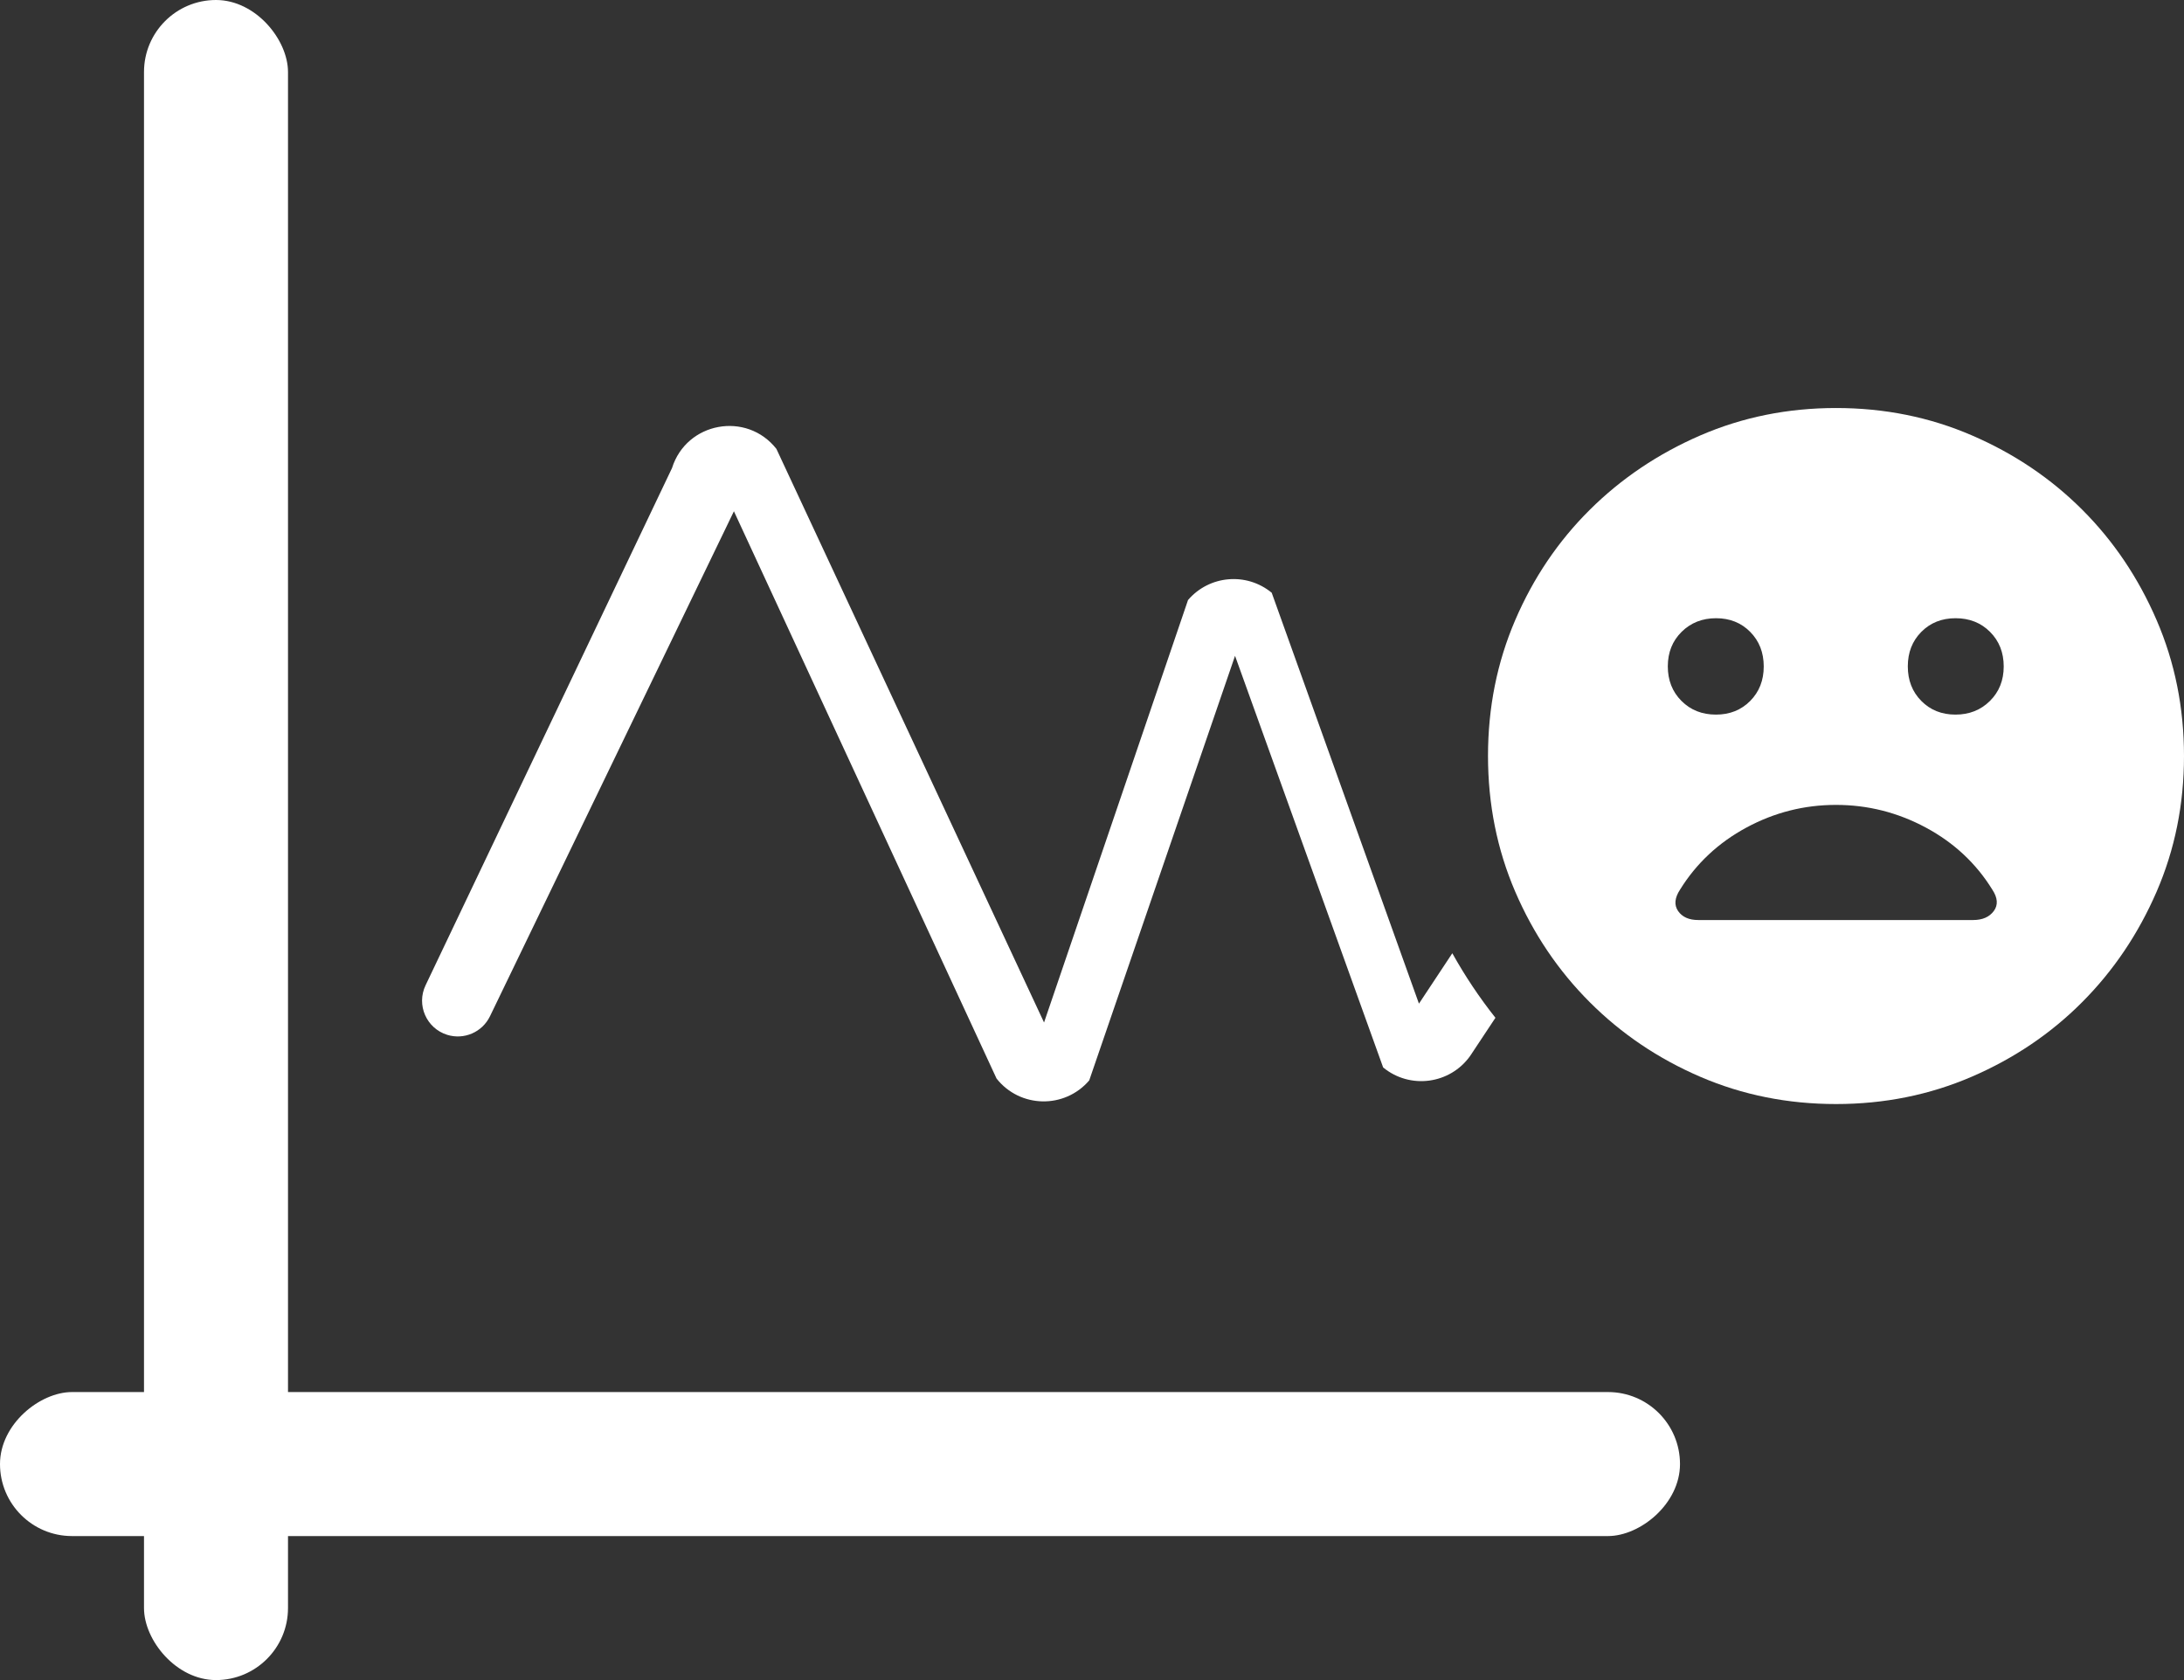
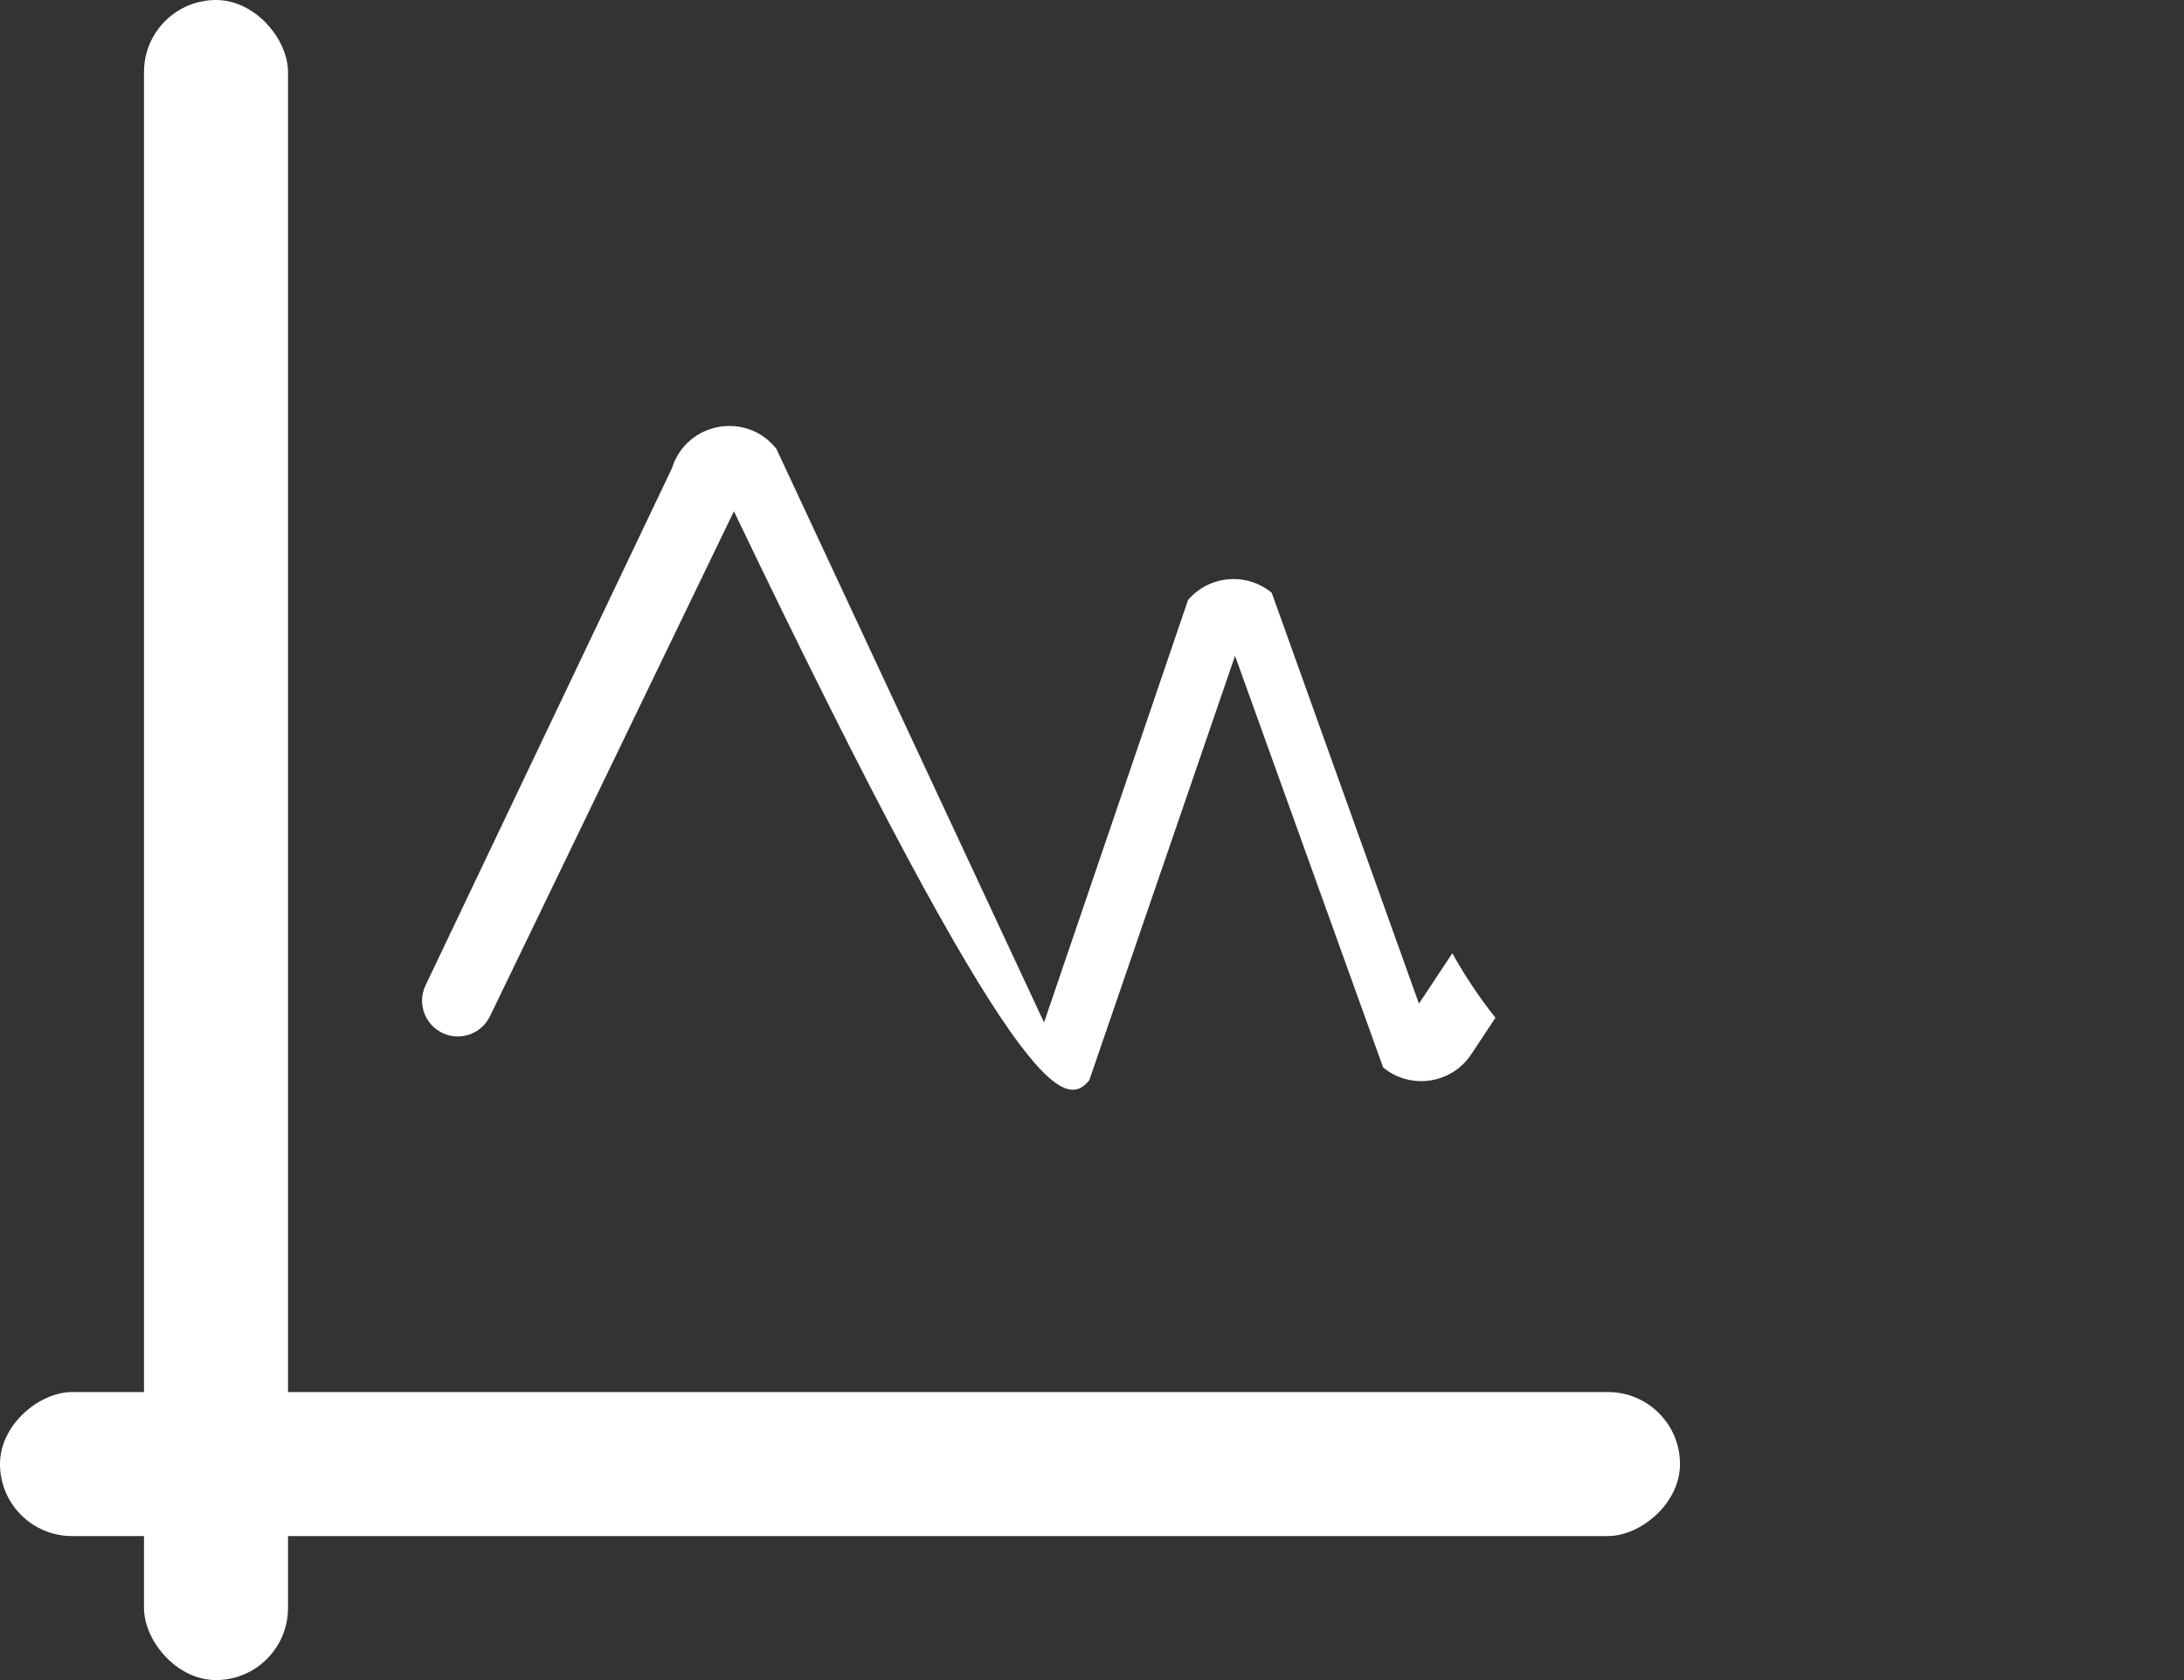
<svg xmlns="http://www.w3.org/2000/svg" width="91" height="70" viewBox="0 0 91 70" fill="none">
  <rect x="0" y="0" width="91" height="70" fill="#333333" stroke="none" />
  <rect x="6" width="6" height="70" rx="3" fill="white" />
  <rect x="70" y="58" width="6" height="70" rx="3" transform="rotate(90 70 58)" fill="white" />
-   <path fill-rule="evenodd" clip-rule="evenodd" d="M60.513 39.717L59.123 41.817L52.988 24.697C51.938 23.832 50.387 23.966 49.501 25L43.502 42.602L32.35 18.702C31.106 17.123 28.603 17.583 28.001 19.501L17.731 41.054C17.342 41.872 17.766 42.844 18.63 43.115C19.334 43.336 20.094 43.007 20.416 42.342L30.58 21.302L41.522 44.936C42.496 46.174 44.359 46.212 45.384 45.016L51.46 27.325L57.631 44.475C58.752 45.398 60.421 45.175 61.26 43.99L62.31 42.406C61.641 41.562 61.04 40.663 60.513 39.717Z" fill="white" />
-   <path d="M81.478 29.774C82.051 29.774 82.53 29.585 82.913 29.206C83.296 28.827 83.488 28.348 83.488 27.768C83.488 27.188 83.299 26.708 82.919 26.328C82.541 25.948 82.061 25.758 81.482 25.758C80.908 25.758 80.433 25.947 80.056 26.326C79.68 26.705 79.492 27.185 79.492 27.764C79.492 28.344 79.679 28.824 80.054 29.204C80.429 29.584 80.904 29.774 81.478 29.774ZM71.499 29.774C72.072 29.774 72.547 29.585 72.924 29.206C73.3 28.827 73.489 28.348 73.489 27.768C73.489 27.188 73.301 26.708 72.926 26.328C72.551 25.948 72.076 25.758 71.503 25.758C70.929 25.758 70.45 25.947 70.067 26.326C69.684 26.705 69.492 27.185 69.492 27.764C69.492 28.344 69.682 28.824 70.061 29.204C70.44 29.584 70.919 29.774 71.499 29.774ZM76.502 46C74.491 46 72.608 45.622 70.851 44.867C69.095 44.111 67.558 43.075 66.242 41.758C64.925 40.442 63.889 38.905 63.133 37.149C62.378 35.392 62 33.508 62 31.495C62 29.482 62.378 27.597 63.133 25.839C63.889 24.08 64.924 22.548 66.239 21.243C67.553 19.937 69.089 18.904 70.846 18.142C72.604 17.381 74.489 17 76.503 17C78.517 17 80.404 17.38 82.164 18.141C83.924 18.901 85.456 19.933 86.76 21.237C88.065 22.541 89.098 24.074 89.859 25.837C90.62 27.599 91 29.487 91 31.501C91 33.513 90.619 35.398 89.858 37.154C89.096 38.91 88.063 40.444 86.757 41.754C85.452 43.065 83.919 44.1 82.159 44.86C80.398 45.62 78.513 46 76.502 46ZM70.761 38.333H82.215C82.602 38.333 82.889 38.208 83.074 37.959C83.26 37.709 83.24 37.411 83.013 37.066C82.337 35.971 81.413 35.109 80.242 34.48C79.07 33.851 77.823 33.536 76.5 33.536C75.177 33.536 73.933 33.851 72.768 34.48C71.603 35.109 70.681 35.971 70.002 37.066C69.776 37.411 69.749 37.709 69.921 37.959C70.094 38.208 70.374 38.333 70.761 38.333Z" fill="white" />
+   <path fill-rule="evenodd" clip-rule="evenodd" d="M60.513 39.717L59.123 41.817L52.988 24.697C51.938 23.832 50.387 23.966 49.501 25L43.502 42.602L32.35 18.702C31.106 17.123 28.603 17.583 28.001 19.501L17.731 41.054C17.342 41.872 17.766 42.844 18.63 43.115C19.334 43.336 20.094 43.007 20.416 42.342L30.58 21.302C42.496 46.174 44.359 46.212 45.384 45.016L51.46 27.325L57.631 44.475C58.752 45.398 60.421 45.175 61.26 43.99L62.31 42.406C61.641 41.562 61.04 40.663 60.513 39.717Z" fill="white" />
</svg>